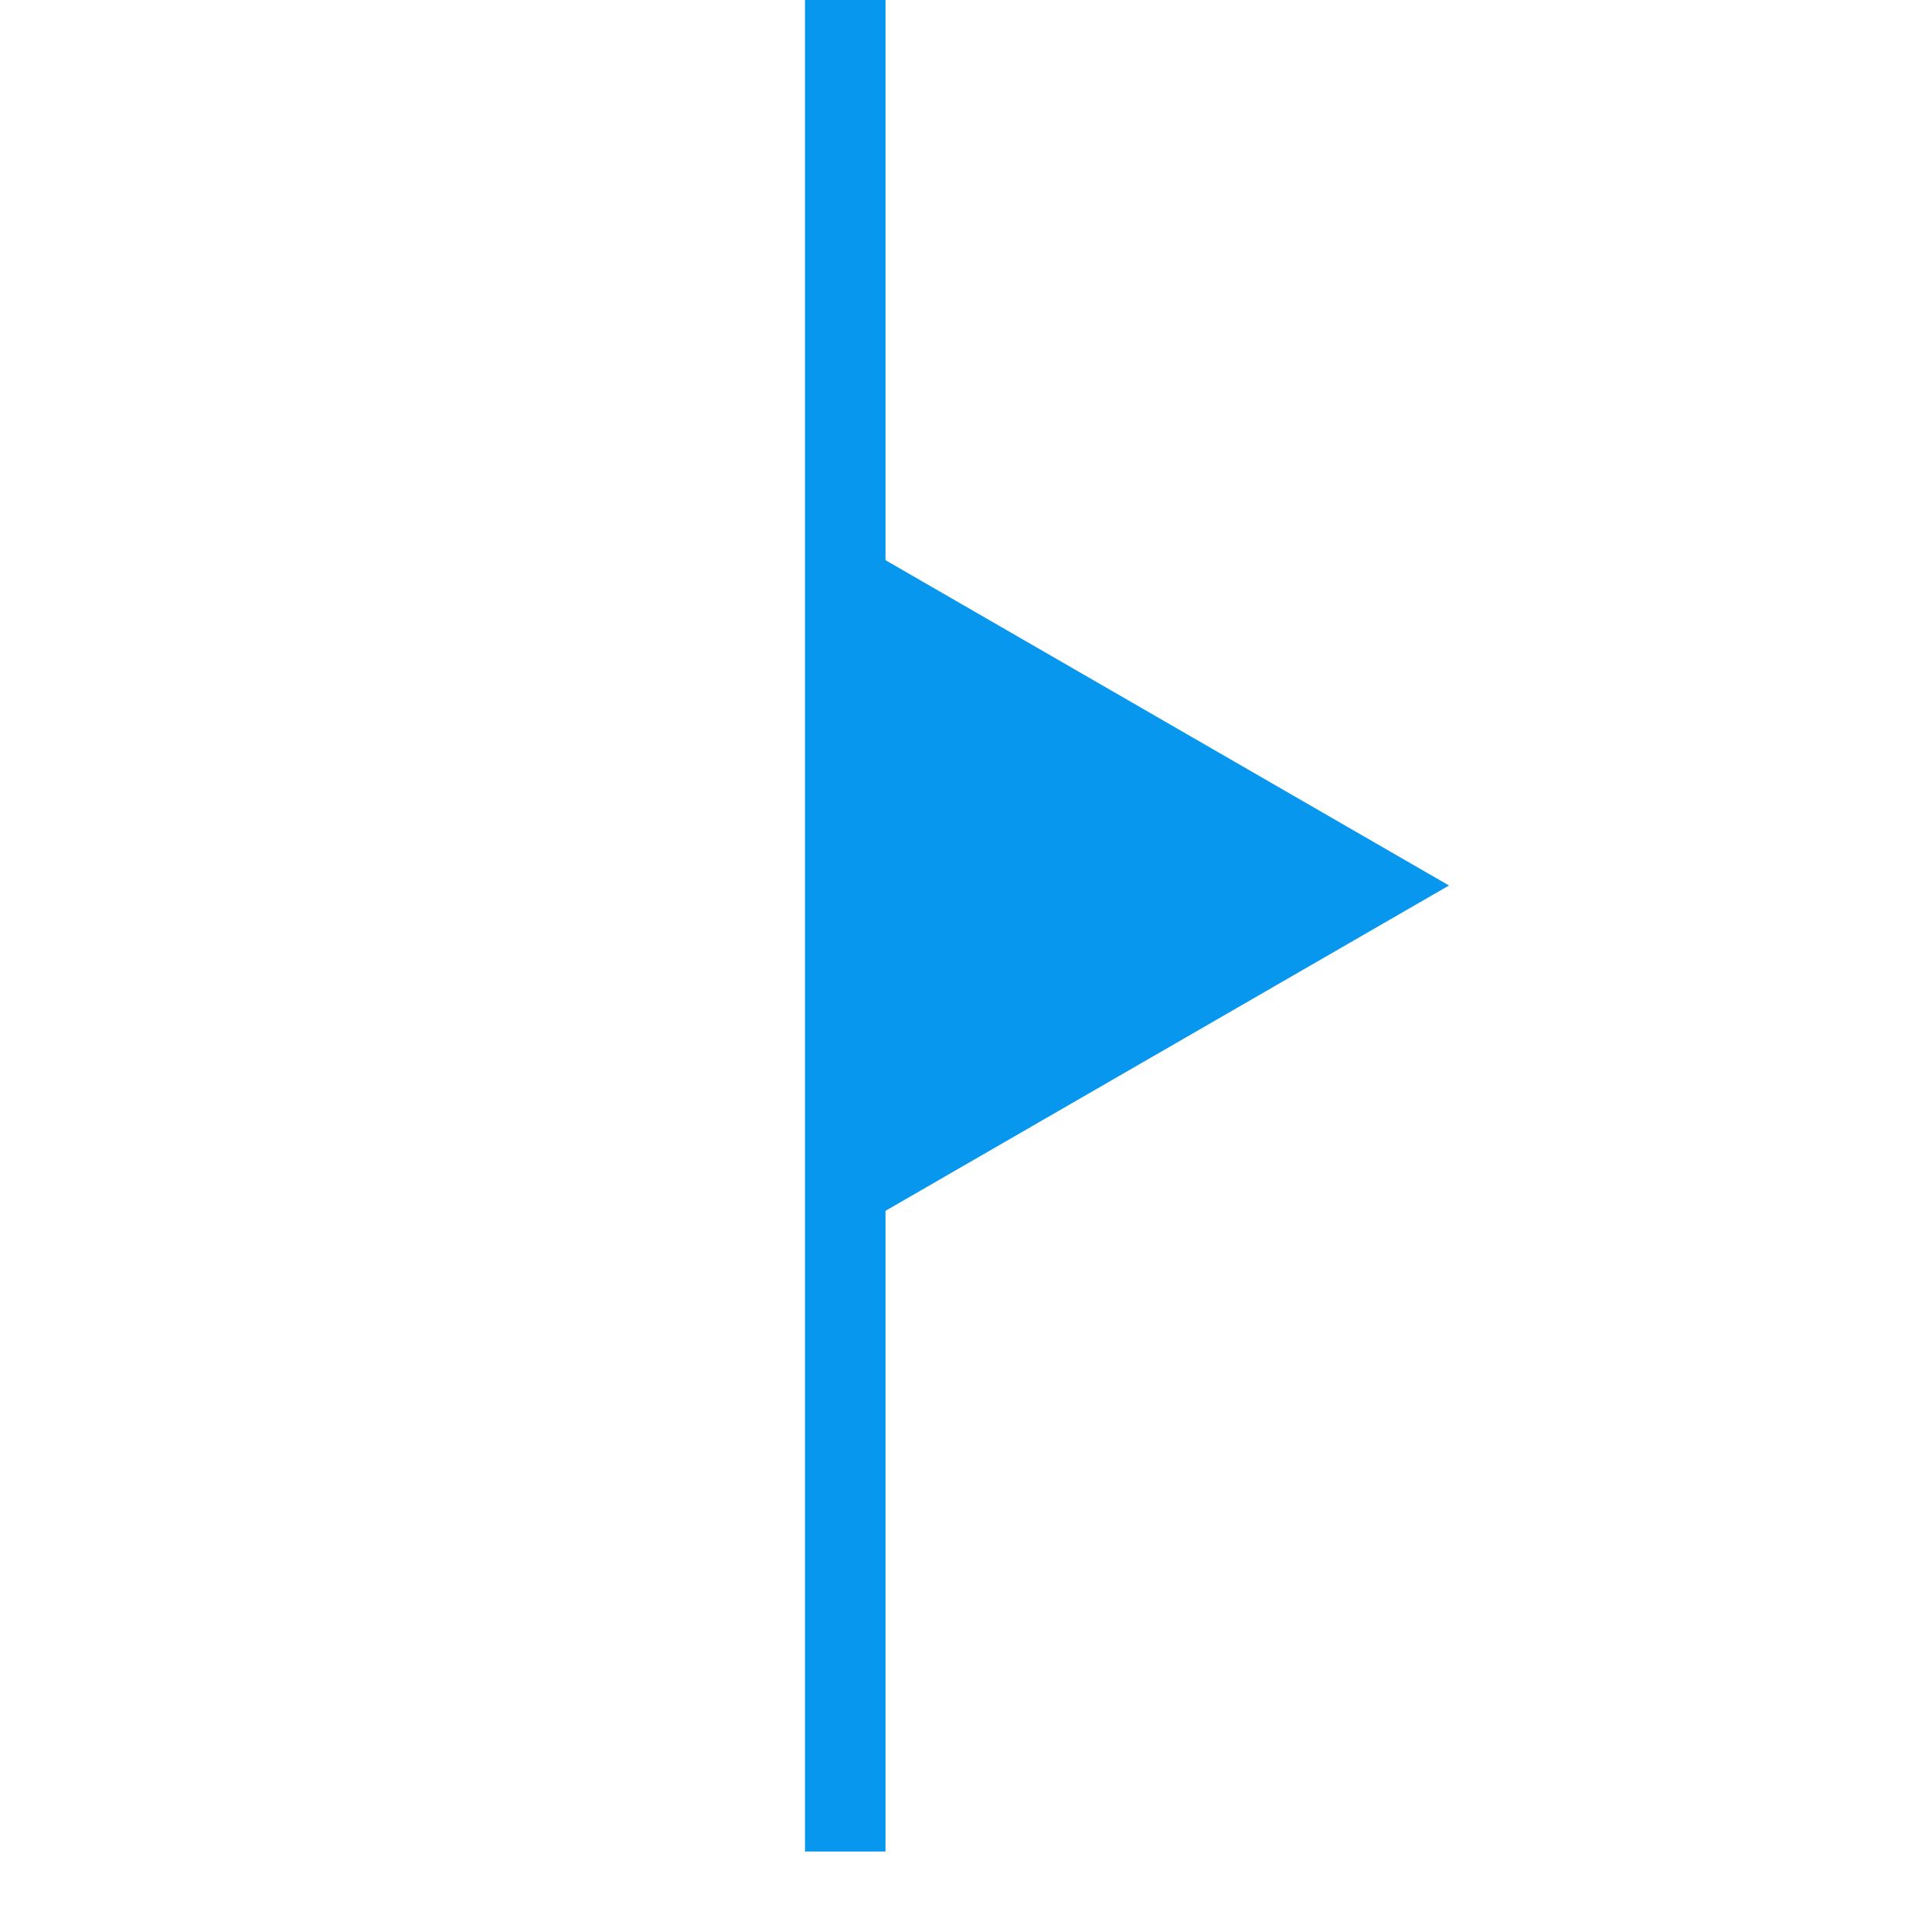
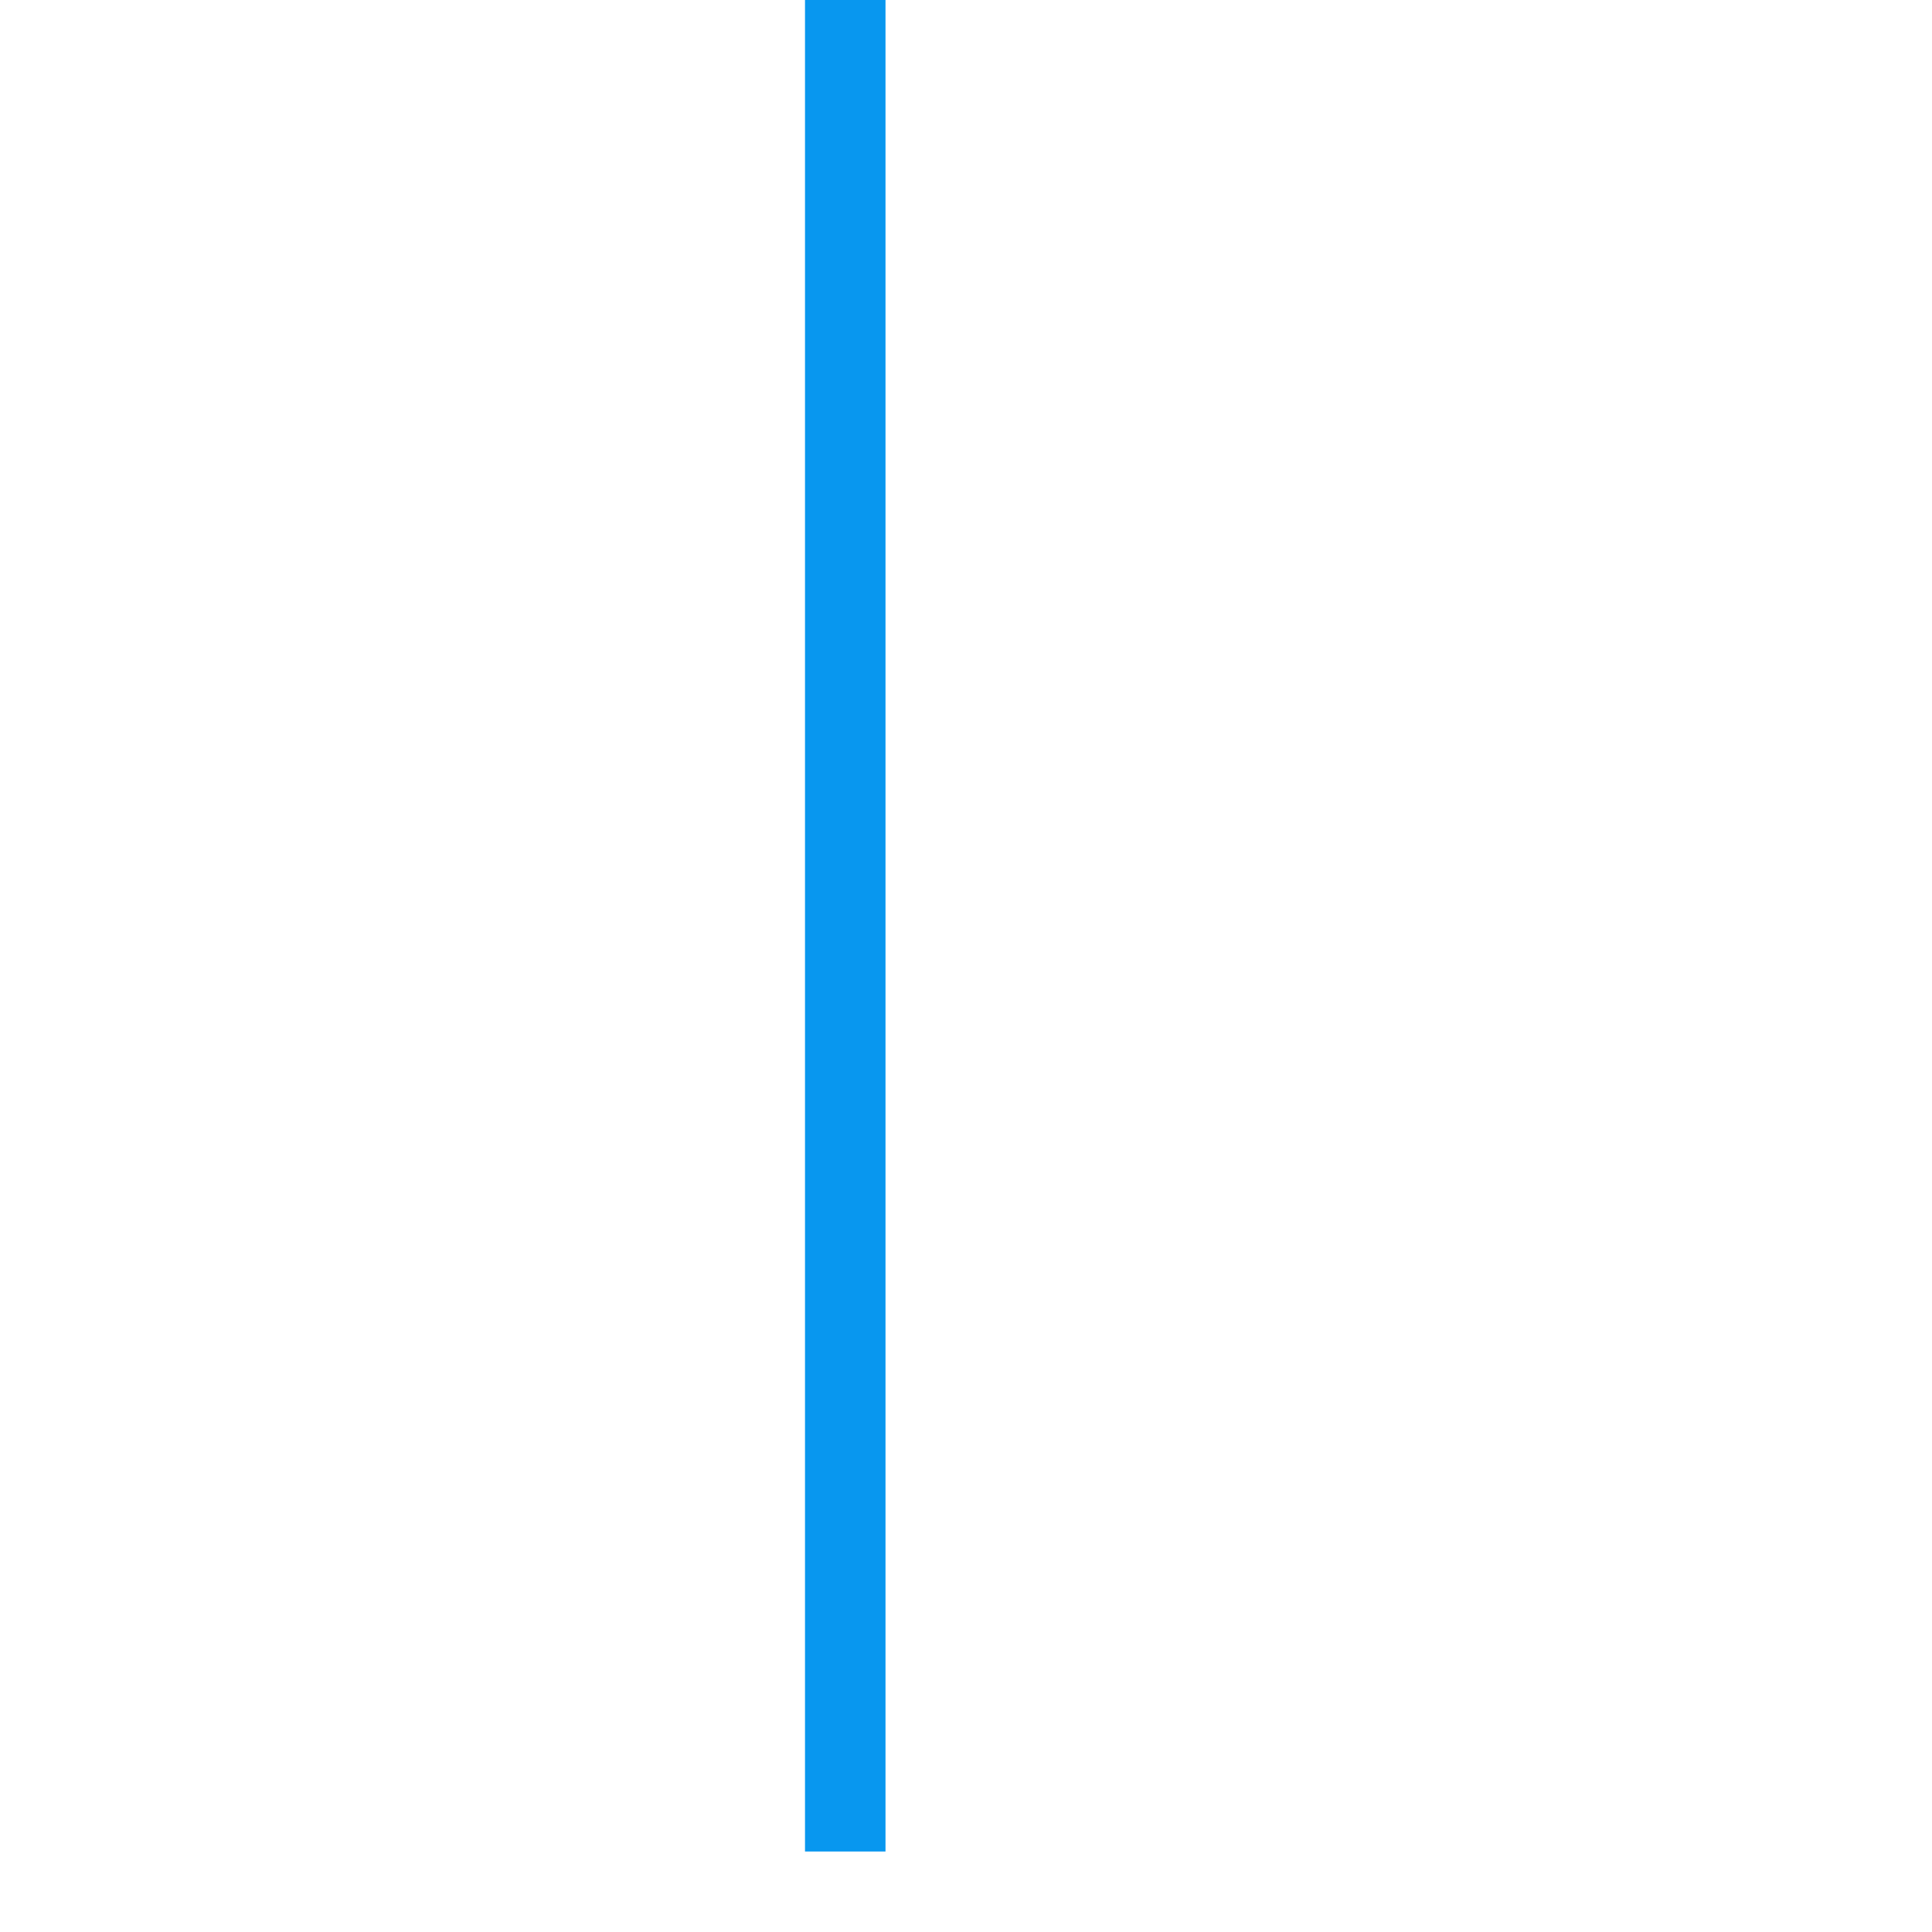
<svg xmlns="http://www.w3.org/2000/svg" width="24" height="24" viewBox="0 0 24 24" fill="none">
  <g id="tui_icon">
-     <path id="Polygon 2" d="M18 11L10.5 15.33L10.5 6.67L18 11Z" fill="#0897EF" />
    <rect id="Rectangle 296" x="10" width="1" height="23" fill="#0897EF" />
  </g>
</svg>